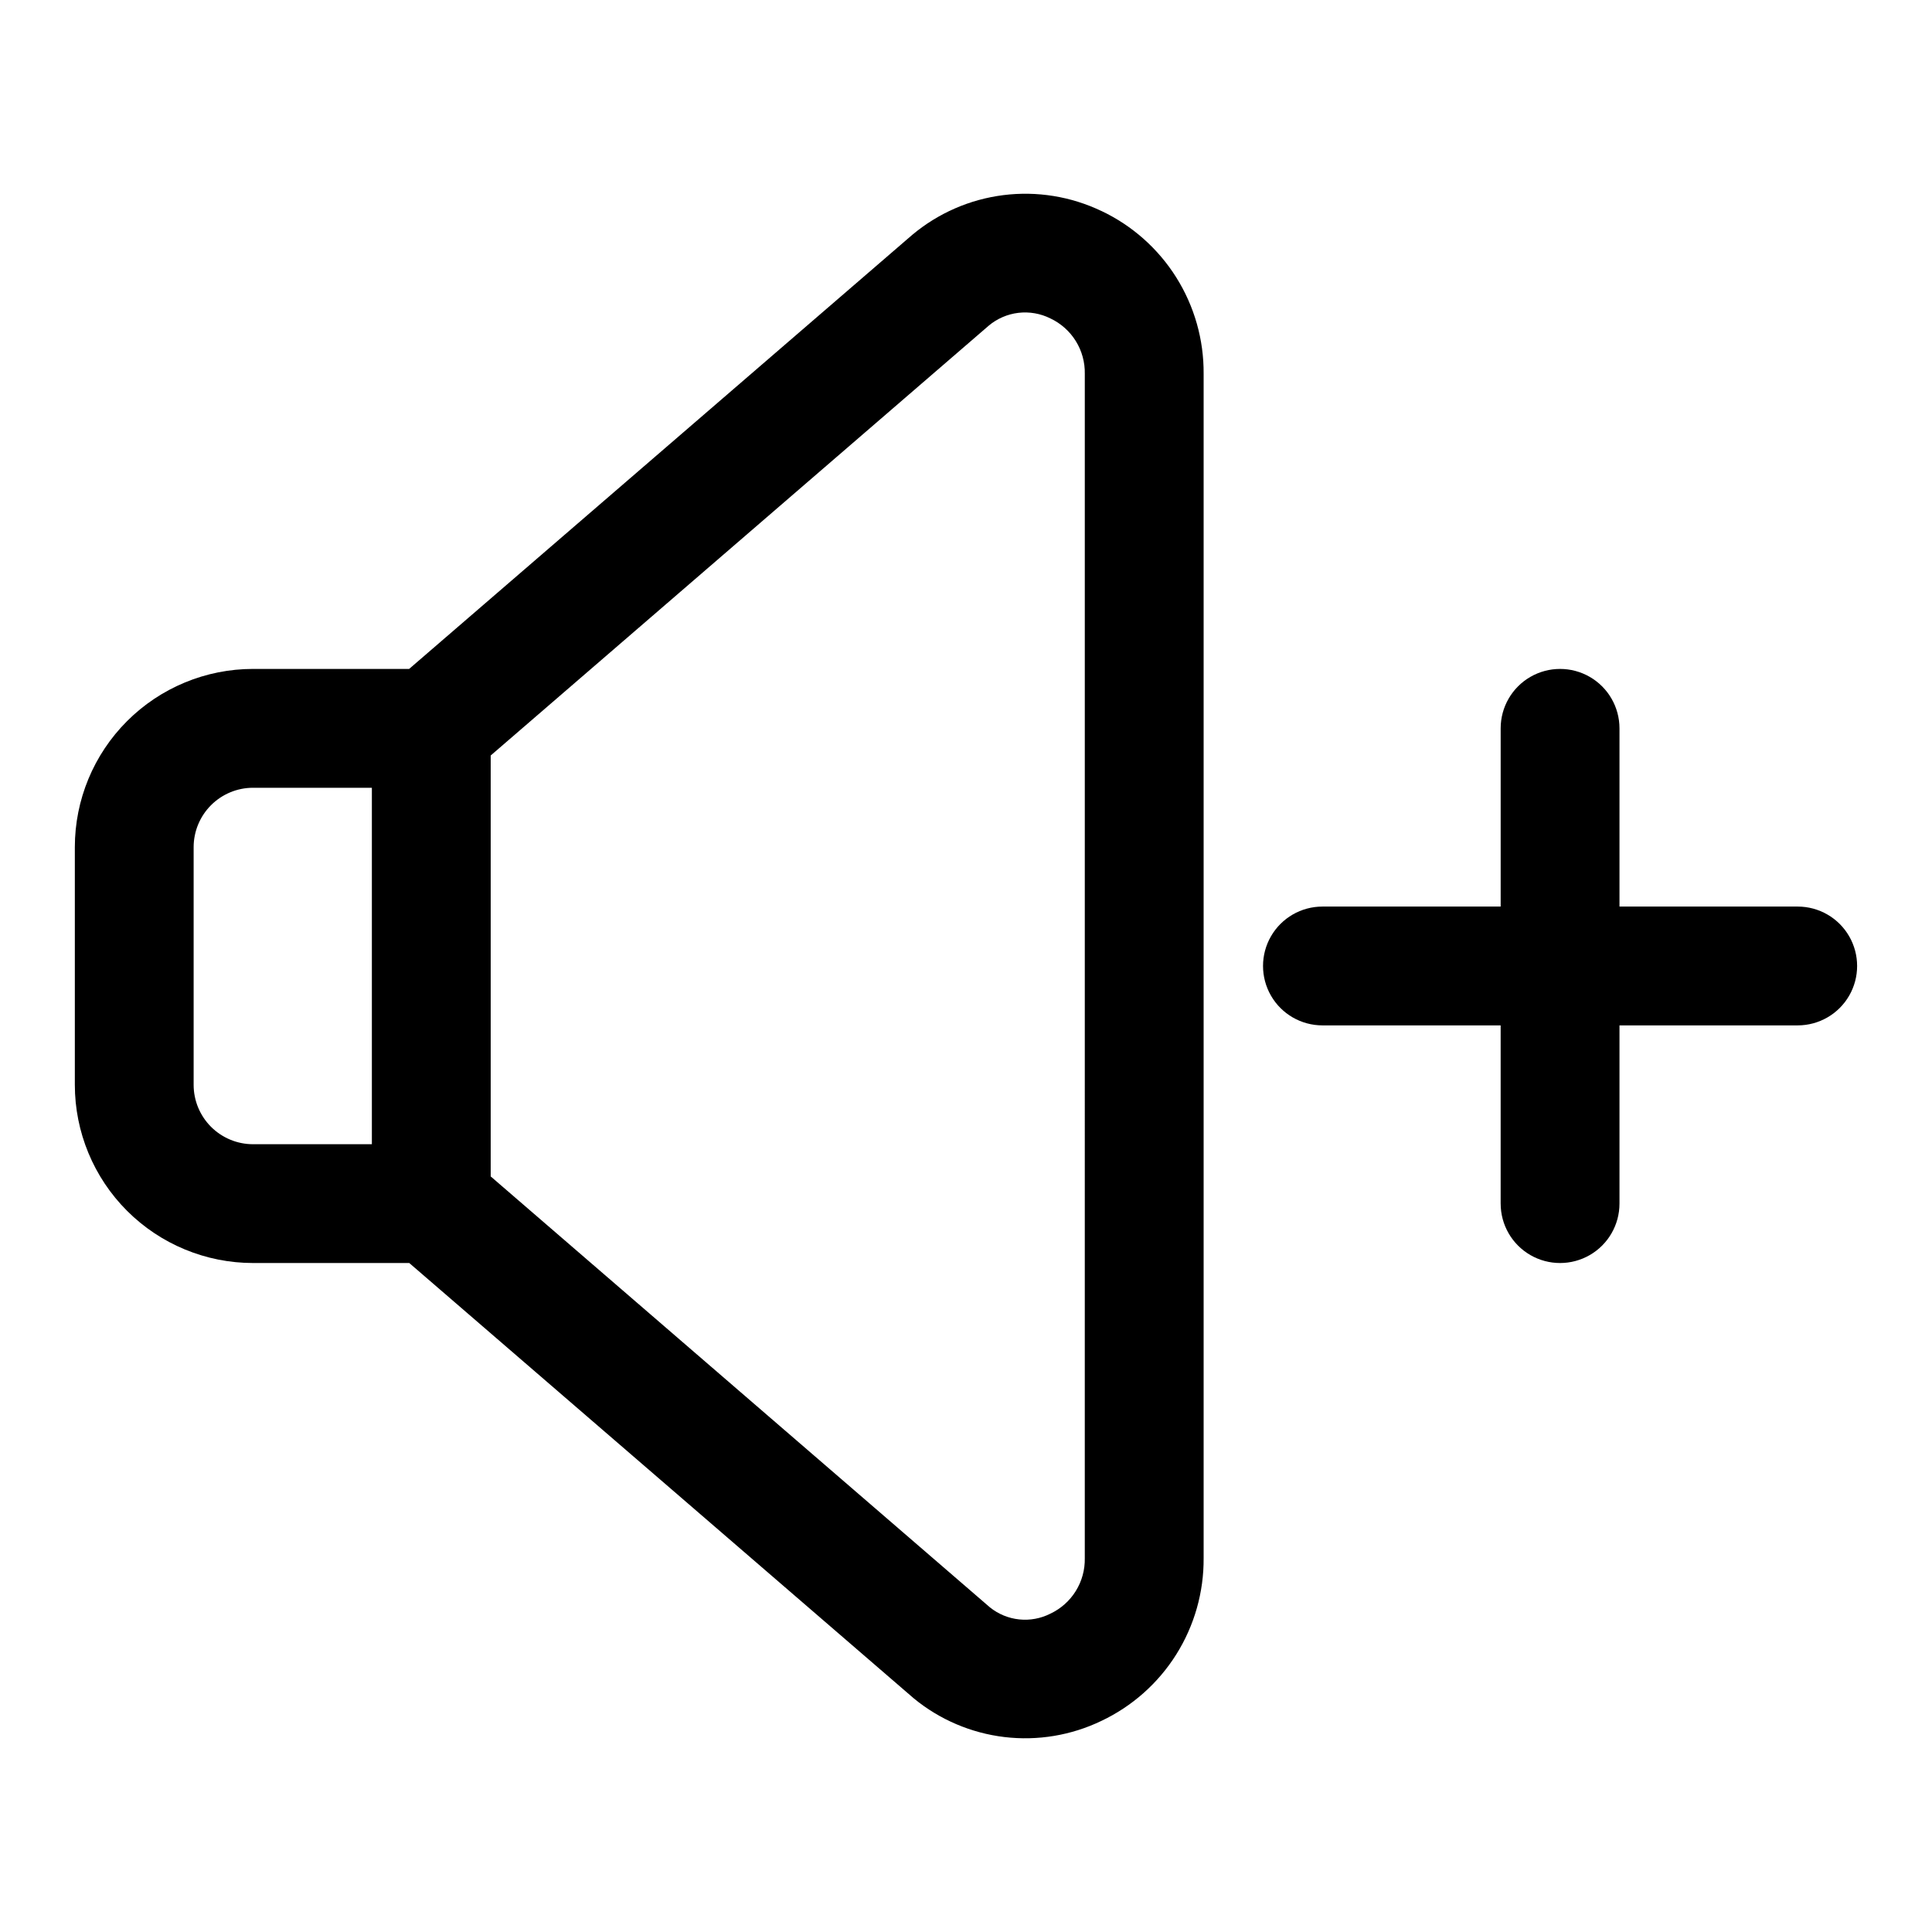
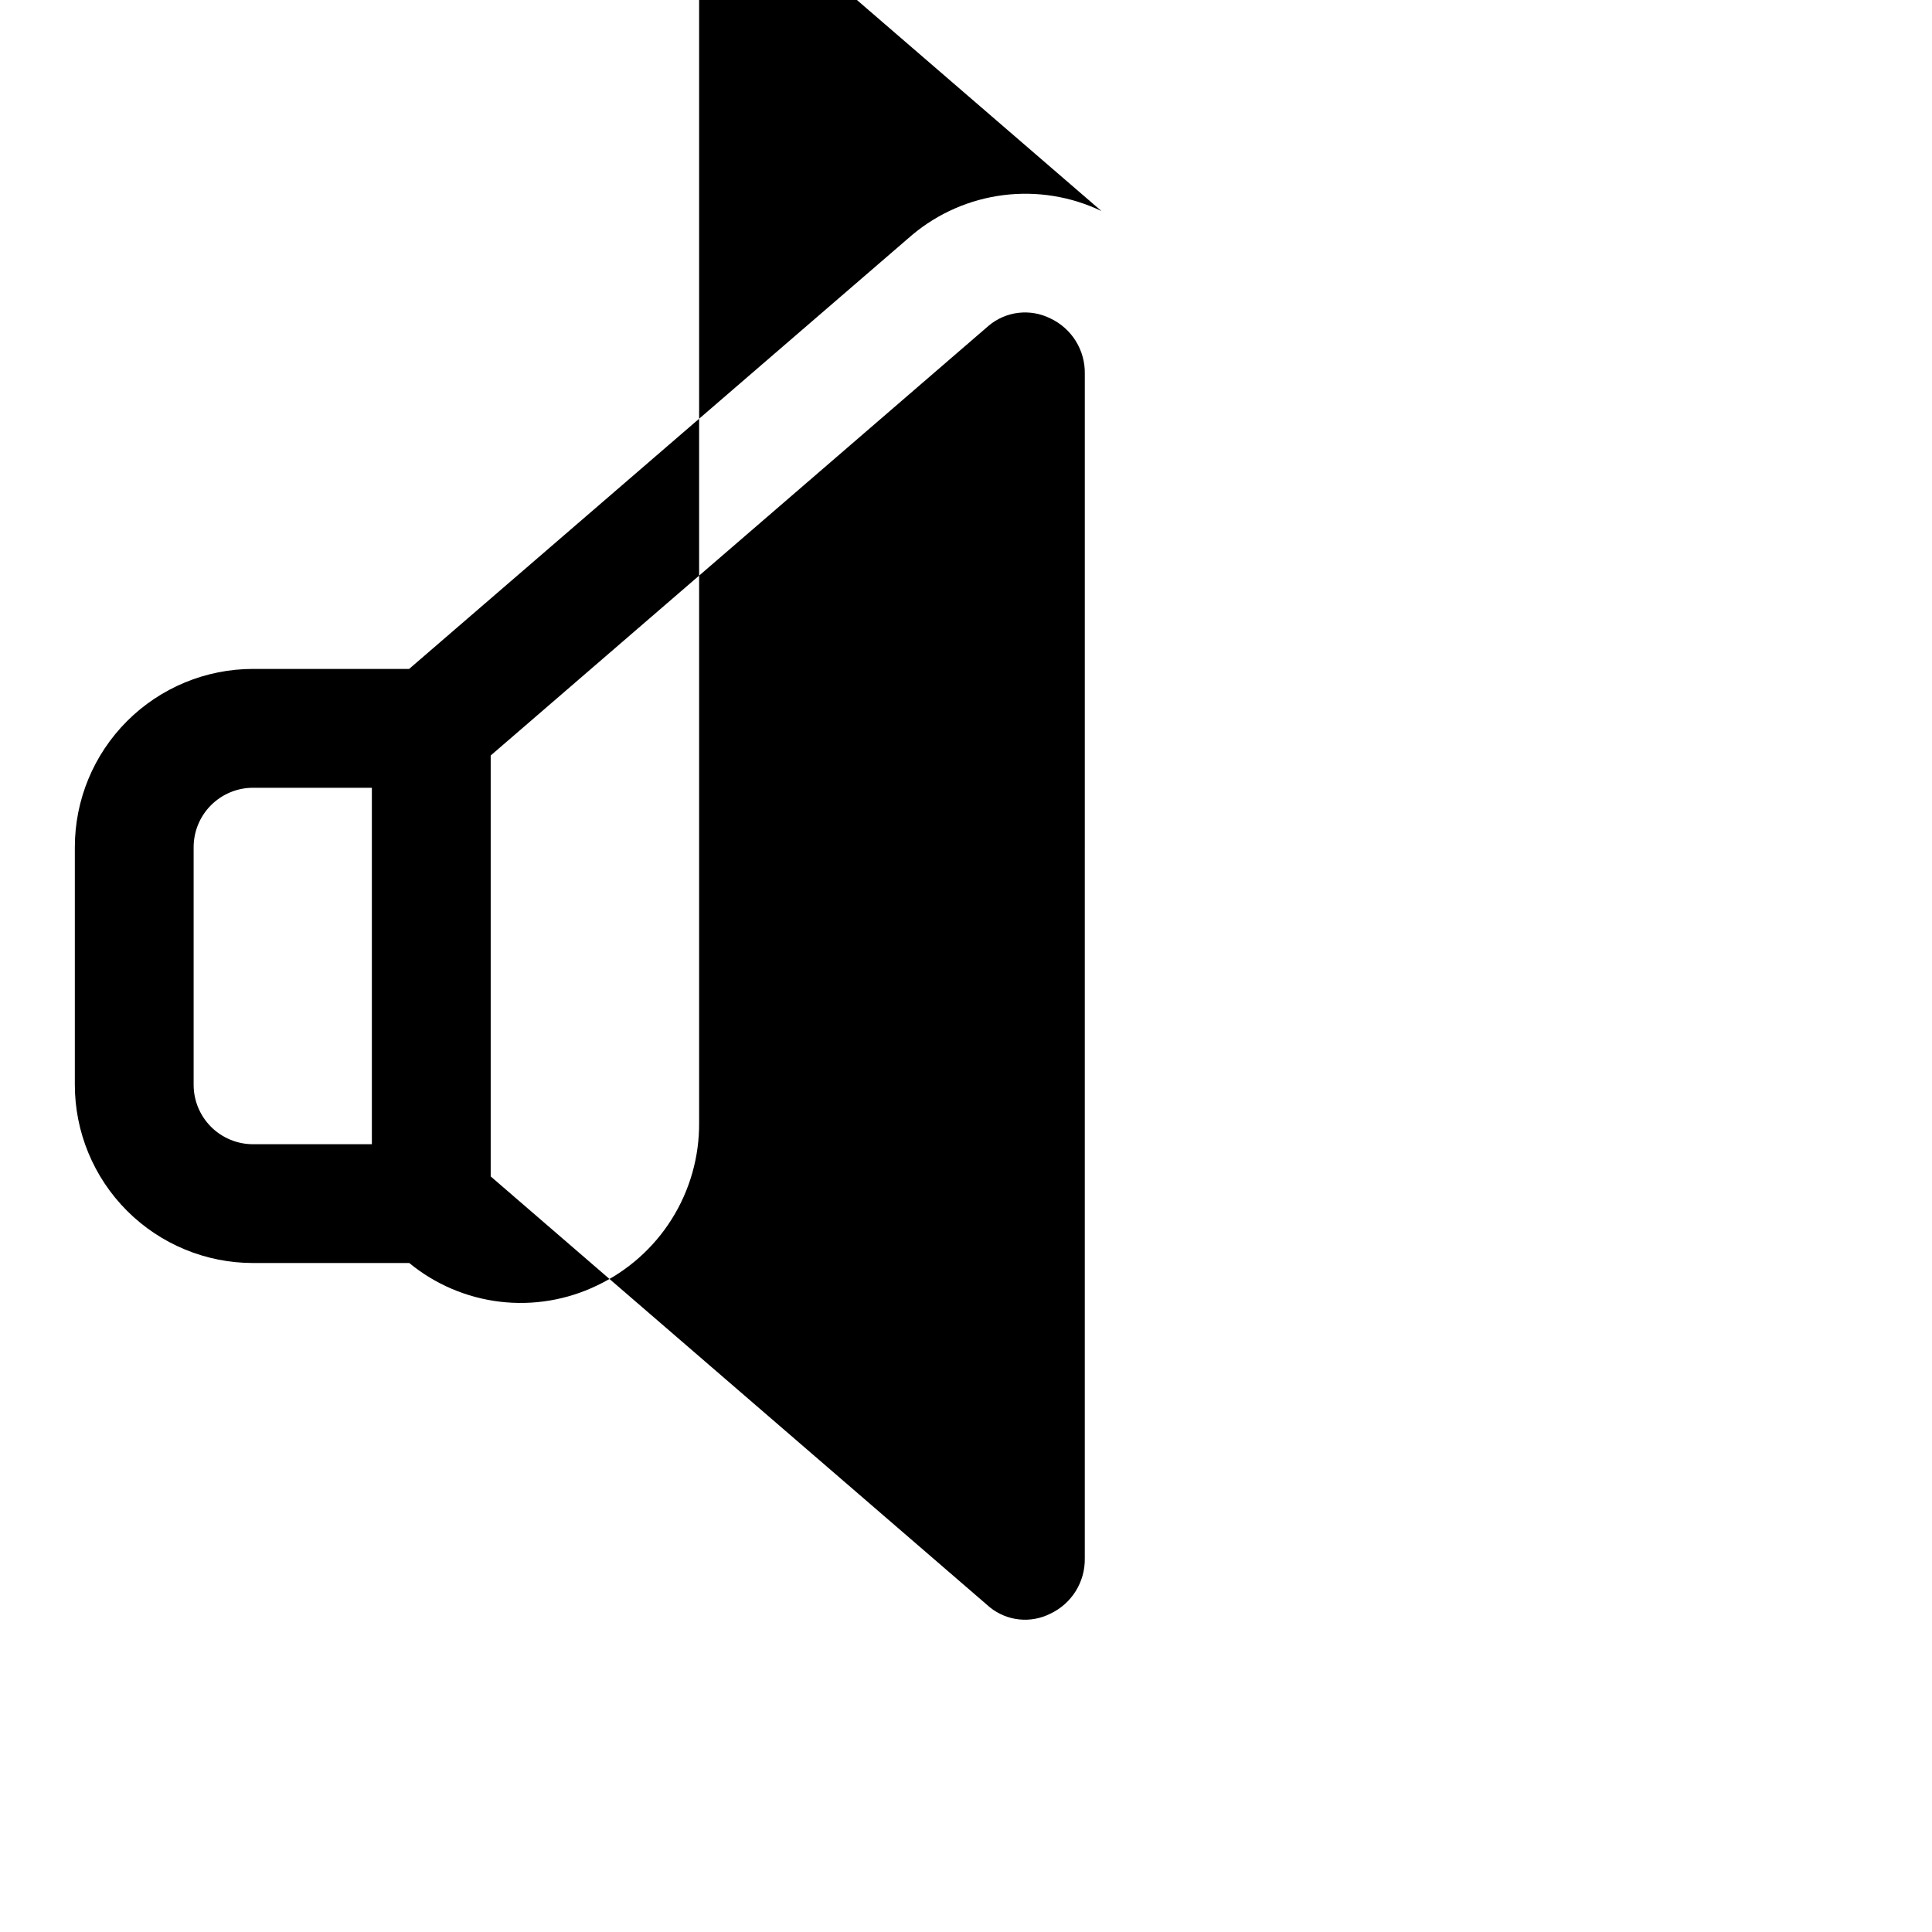
<svg xmlns="http://www.w3.org/2000/svg" fill="#000000" width="800px" height="800px" version="1.1" viewBox="144 144 512 512">
  <g>
-     <path d="m435.89 199.92c-8.078-3.863-17.098-5.328-25.98-4.211-8.887 1.117-17.262 4.766-24.133 10.512l-133.35 115.05h-41.359c-12.527 0-24.539 4.977-33.398 13.836-8.859 8.855-13.836 20.871-13.836 33.398v62.977c0 12.523 4.977 24.539 13.836 33.398 8.859 8.855 20.871 13.832 33.398 13.832h41.391l133.7 115.37c6.856 5.637 15.184 9.191 23.996 10.25s17.742-0.43 25.738-4.281c8.156-3.863 15.039-9.977 19.836-17.617 4.797-7.644 7.312-16.5 7.246-25.523v-313.86c0.066-9.023-2.449-17.879-7.246-25.523-4.797-7.641-11.68-13.754-19.836-17.617zm-193.34 247.31h-31.488c-4.176 0-8.18-1.66-11.133-4.609-2.953-2.953-4.613-6.957-4.613-11.133v-62.977c0-4.176 1.66-8.18 4.613-11.133s6.957-4.613 11.133-4.613h31.488zm188.93 109.69c0.062 3.074-0.762 6.102-2.383 8.715-1.621 2.613-3.969 4.699-6.75 6.008-2.547 1.289-5.406 1.816-8.242 1.52-2.84-0.297-5.531-1.402-7.754-3.188l-132.31-114.21v-111.55l131.95-113.88v-0.004c2.238-1.887 4.981-3.078 7.887-3.426 2.906-0.344 5.852 0.168 8.473 1.473 2.781 1.309 5.129 3.394 6.75 6.008 1.621 2.613 2.445 5.641 2.383 8.715z" />
-     <path d="m620.41 384.25h-47.23v-47.23c0-5.625-3-10.824-7.871-13.637s-10.875-2.812-15.746 0-7.871 8.012-7.871 13.637v47.23h-47.234c-5.621 0-10.82 3-13.633 7.871s-2.812 10.875 0 15.746 8.012 7.871 13.633 7.871h47.23v47.23l0.004 0.004c0 5.621 3 10.82 7.871 13.633s10.875 2.812 15.746 0 7.871-8.012 7.871-13.633v-47.234h47.23c5.625 0 10.824-3 13.637-7.871s2.812-10.875 0-15.746-8.012-7.871-13.637-7.871z" />
+     <path d="m435.89 199.92c-8.078-3.863-17.098-5.328-25.98-4.211-8.887 1.117-17.262 4.766-24.133 10.512l-133.35 115.05h-41.359c-12.527 0-24.539 4.977-33.398 13.836-8.859 8.855-13.836 20.871-13.836 33.398v62.977c0 12.523 4.977 24.539 13.836 33.398 8.859 8.855 20.871 13.832 33.398 13.832h41.391c6.856 5.637 15.184 9.191 23.996 10.25s17.742-0.43 25.738-4.281c8.156-3.863 15.039-9.977 19.836-17.617 4.797-7.644 7.312-16.5 7.246-25.523v-313.86c0.066-9.023-2.449-17.879-7.246-25.523-4.797-7.641-11.68-13.754-19.836-17.617zm-193.34 247.31h-31.488c-4.176 0-8.18-1.66-11.133-4.609-2.953-2.953-4.613-6.957-4.613-11.133v-62.977c0-4.176 1.66-8.18 4.613-11.133s6.957-4.613 11.133-4.613h31.488zm188.93 109.69c0.062 3.074-0.762 6.102-2.383 8.715-1.621 2.613-3.969 4.699-6.75 6.008-2.547 1.289-5.406 1.816-8.242 1.52-2.84-0.297-5.531-1.402-7.754-3.188l-132.31-114.21v-111.55l131.95-113.88v-0.004c2.238-1.887 4.981-3.078 7.887-3.426 2.906-0.344 5.852 0.168 8.473 1.473 2.781 1.309 5.129 3.394 6.75 6.008 1.621 2.613 2.445 5.641 2.383 8.715z" />
  </g>
</svg>